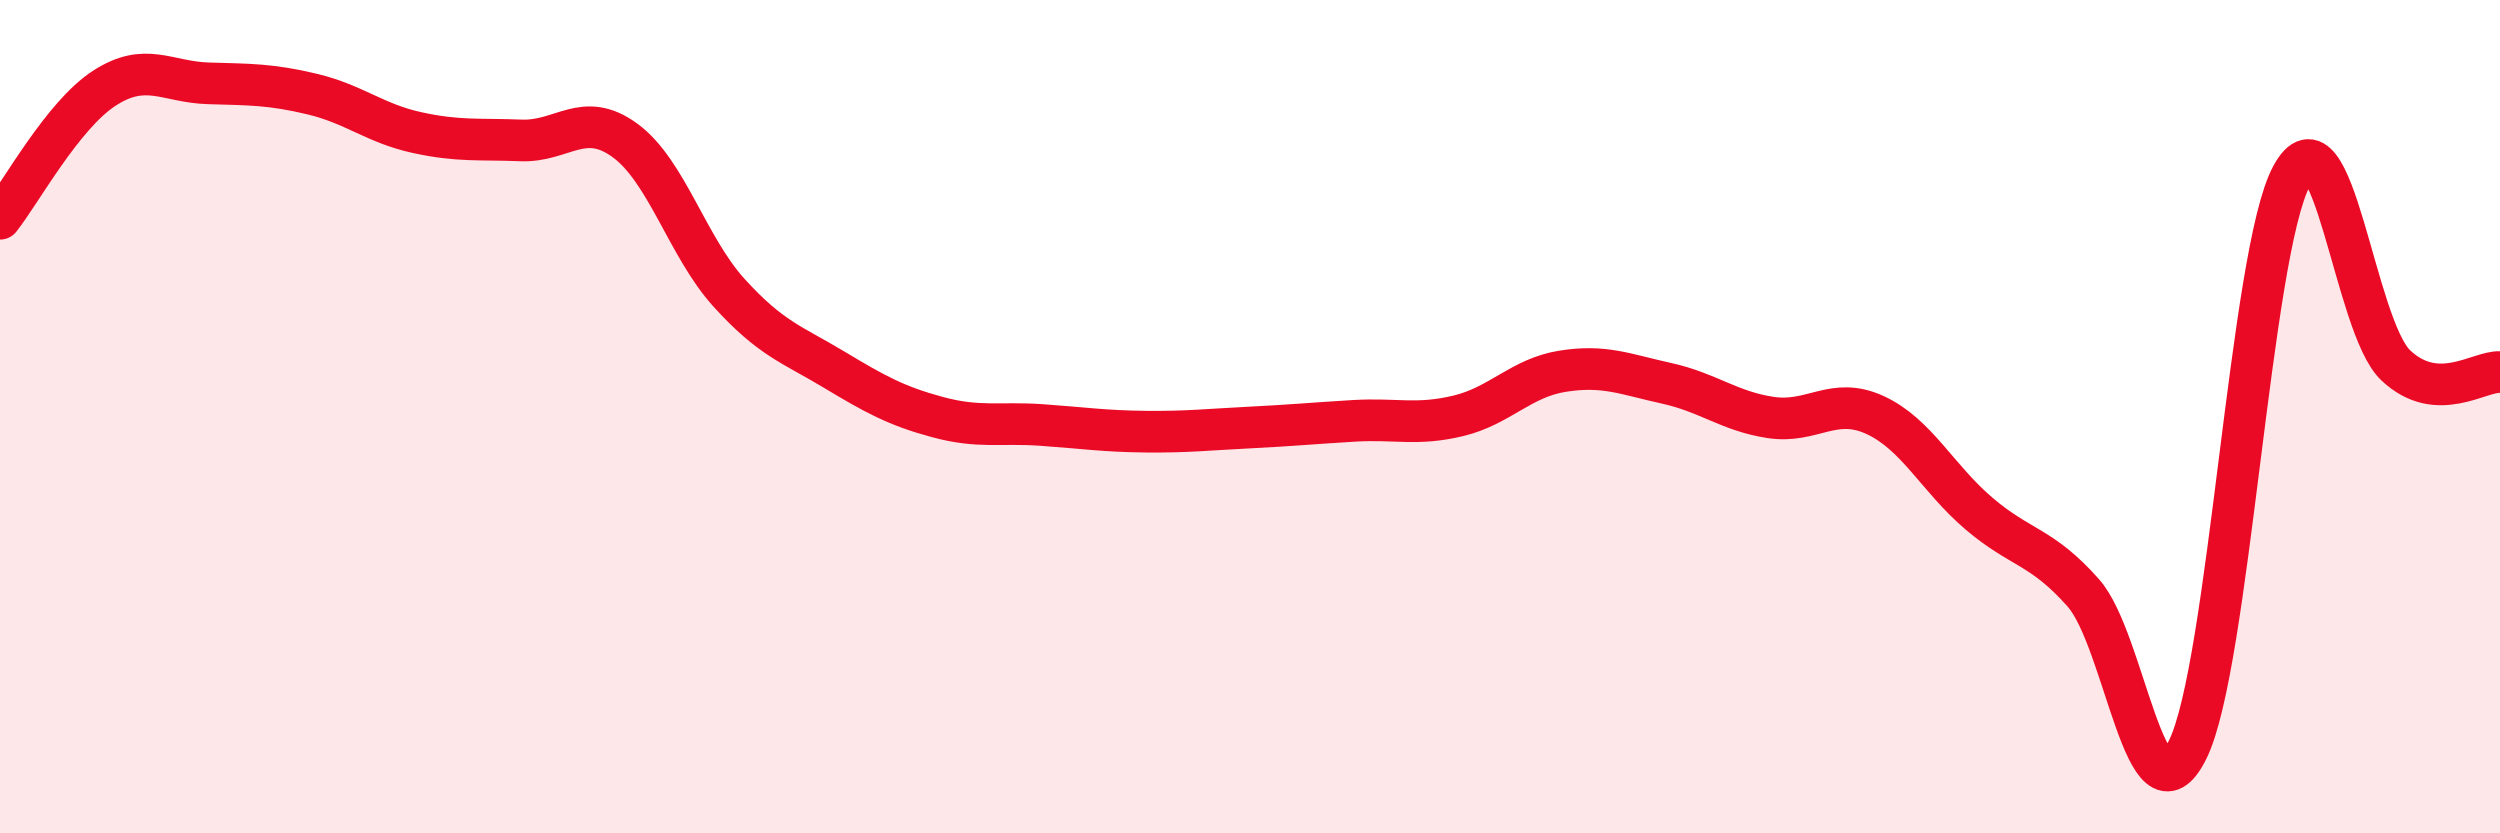
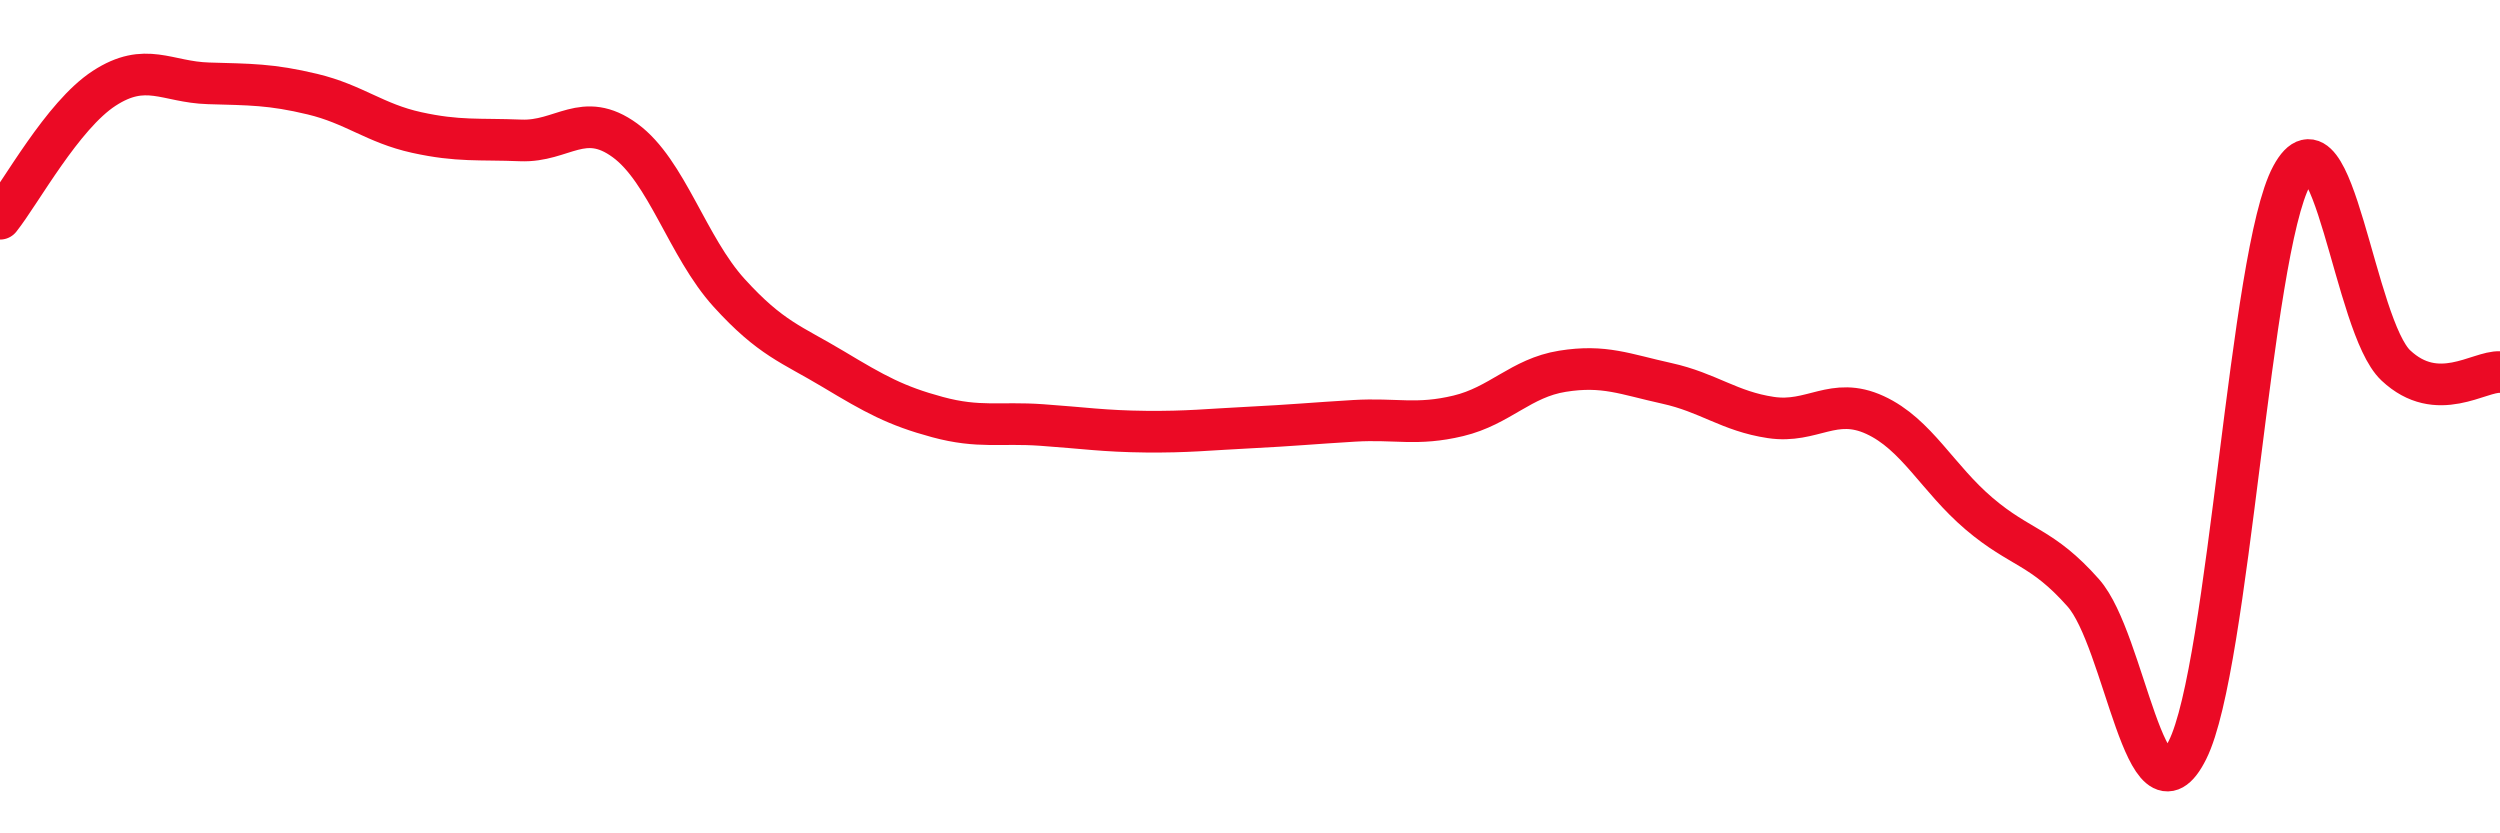
<svg xmlns="http://www.w3.org/2000/svg" width="60" height="20" viewBox="0 0 60 20">
-   <path d="M 0,5.25 C 0.5,4.62 1.5,2.77 2.5,2.12 C 3.5,1.47 4,1.97 5,2 C 6,2.03 6.5,2.02 7.5,2.26 C 8.5,2.5 9,2.96 10,3.18 C 11,3.4 11.5,3.33 12.5,3.37 C 13.5,3.41 14,2.64 15,3.37 C 16,4.1 16.5,5.93 17.5,7.03 C 18.5,8.13 19,8.26 20,8.86 C 21,9.46 21.5,9.74 22.5,10.01 C 23.5,10.28 24,10.13 25,10.2 C 26,10.27 26.5,10.35 27.5,10.36 C 28.5,10.37 29,10.31 30,10.26 C 31,10.21 31.5,10.16 32.5,10.1 C 33.5,10.04 34,10.22 35,9.98 C 36,9.74 36.5,9.07 37.5,8.91 C 38.5,8.75 39,8.98 40,9.2 C 41,9.42 41.5,9.87 42.5,10.02 C 43.5,10.17 44,9.5 45,9.96 C 46,10.42 46.5,11.48 47.5,12.33 C 48.5,13.18 49,13.1 50,14.23 C 51,15.36 51.5,20 52.5,18 C 53.5,16 54,6.07 55,4.22 C 56,2.37 56.5,7.83 57.5,8.77 C 58.5,9.71 59.5,8.9 60,8.93L60 20L0 20Z" fill="#EB0A25" opacity="0.1" stroke-linecap="round" stroke-linejoin="round" />
  <path d="M 0,5.25 C 0.5,4.62 1.5,2.77 2.5,2.12 C 3.5,1.47 4,1.97 5,2 C 6,2.03 6.5,2.02 7.5,2.26 C 8.5,2.5 9,2.96 10,3.18 C 11,3.4 11.5,3.33 12.5,3.37 C 13.5,3.41 14,2.64 15,3.37 C 16,4.1 16.5,5.93 17.5,7.03 C 18.5,8.13 19,8.26 20,8.86 C 21,9.46 21.5,9.74 22.5,10.01 C 23.5,10.28 24,10.13 25,10.2 C 26,10.27 26.5,10.35 27.5,10.36 C 28.5,10.37 29,10.31 30,10.26 C 31,10.21 31.5,10.16 32.5,10.1 C 33.5,10.04 34,10.22 35,9.98 C 36,9.74 36.5,9.07 37.5,8.91 C 38.5,8.75 39,8.98 40,9.2 C 41,9.42 41.5,9.87 42.5,10.02 C 43.5,10.17 44,9.5 45,9.96 C 46,10.42 46.5,11.48 47.5,12.33 C 48.5,13.18 49,13.1 50,14.23 C 51,15.36 51.5,20 52.5,18 C 53.5,16 54,6.07 55,4.22 C 56,2.37 56.5,7.83 57.5,8.77 C 58.5,9.71 59.5,8.9 60,8.93" stroke="#EB0A25" stroke-width="1" fill="none" stroke-linecap="round" stroke-linejoin="round" />
</svg>